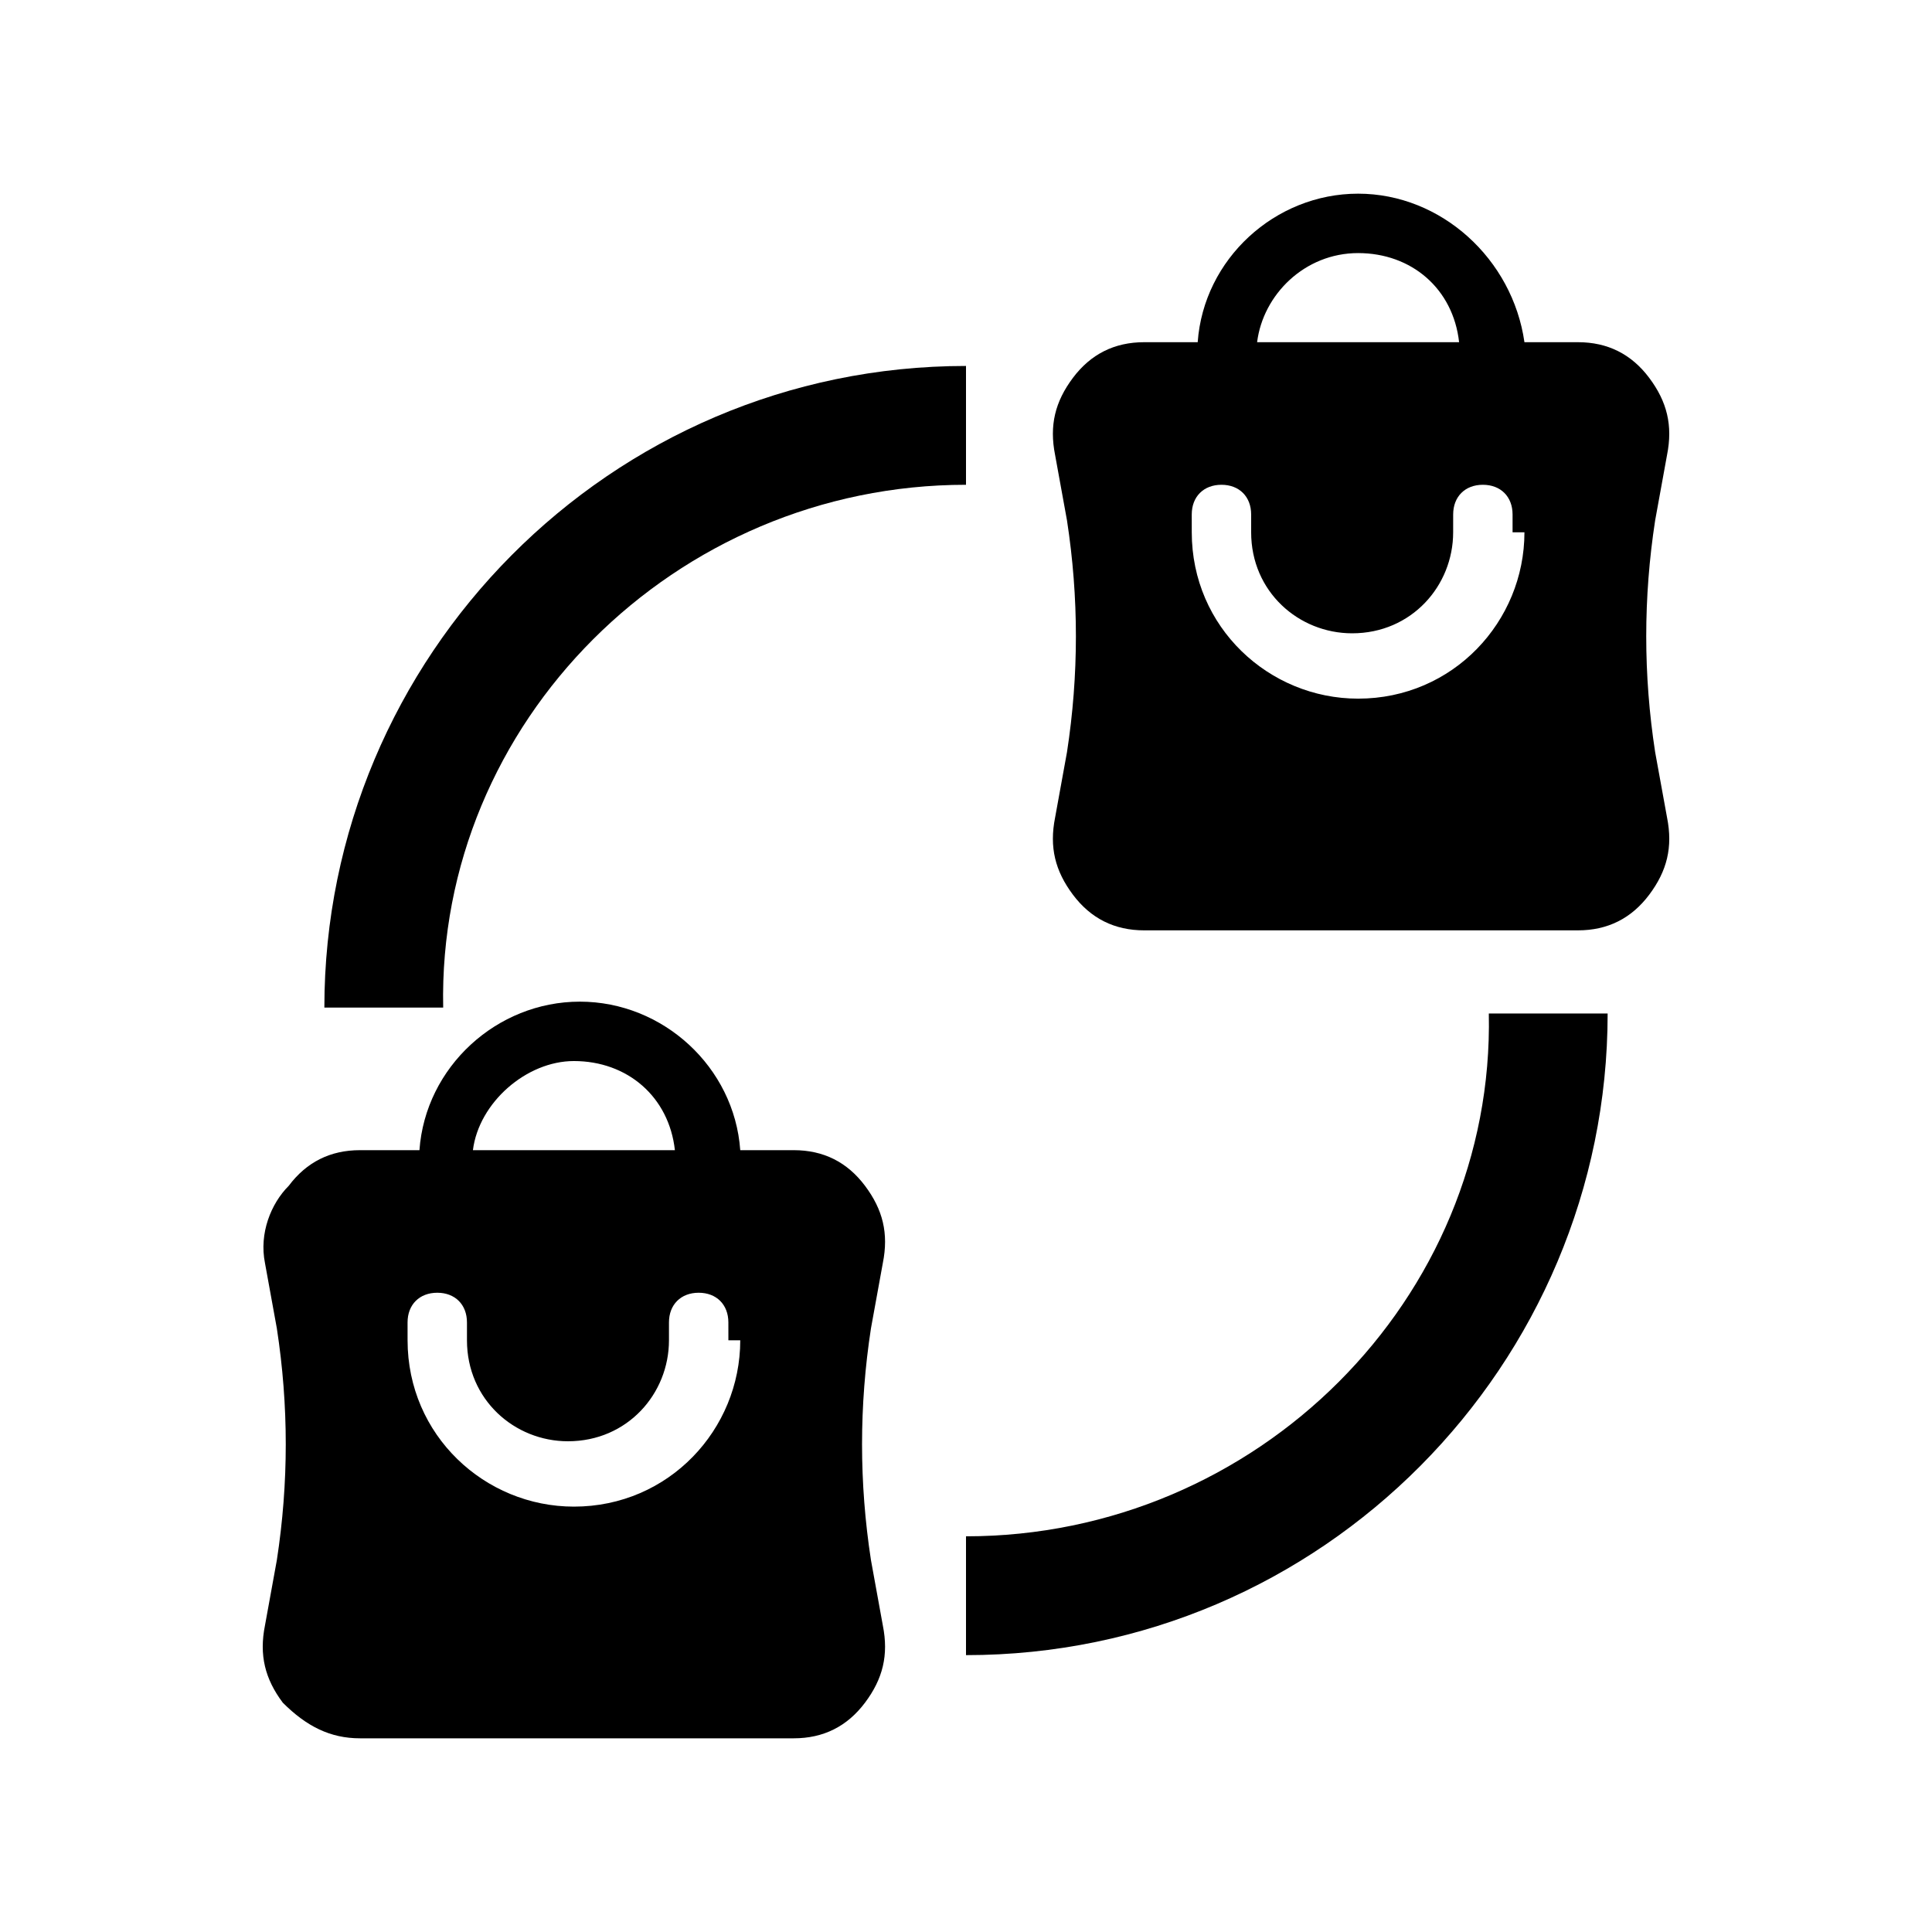
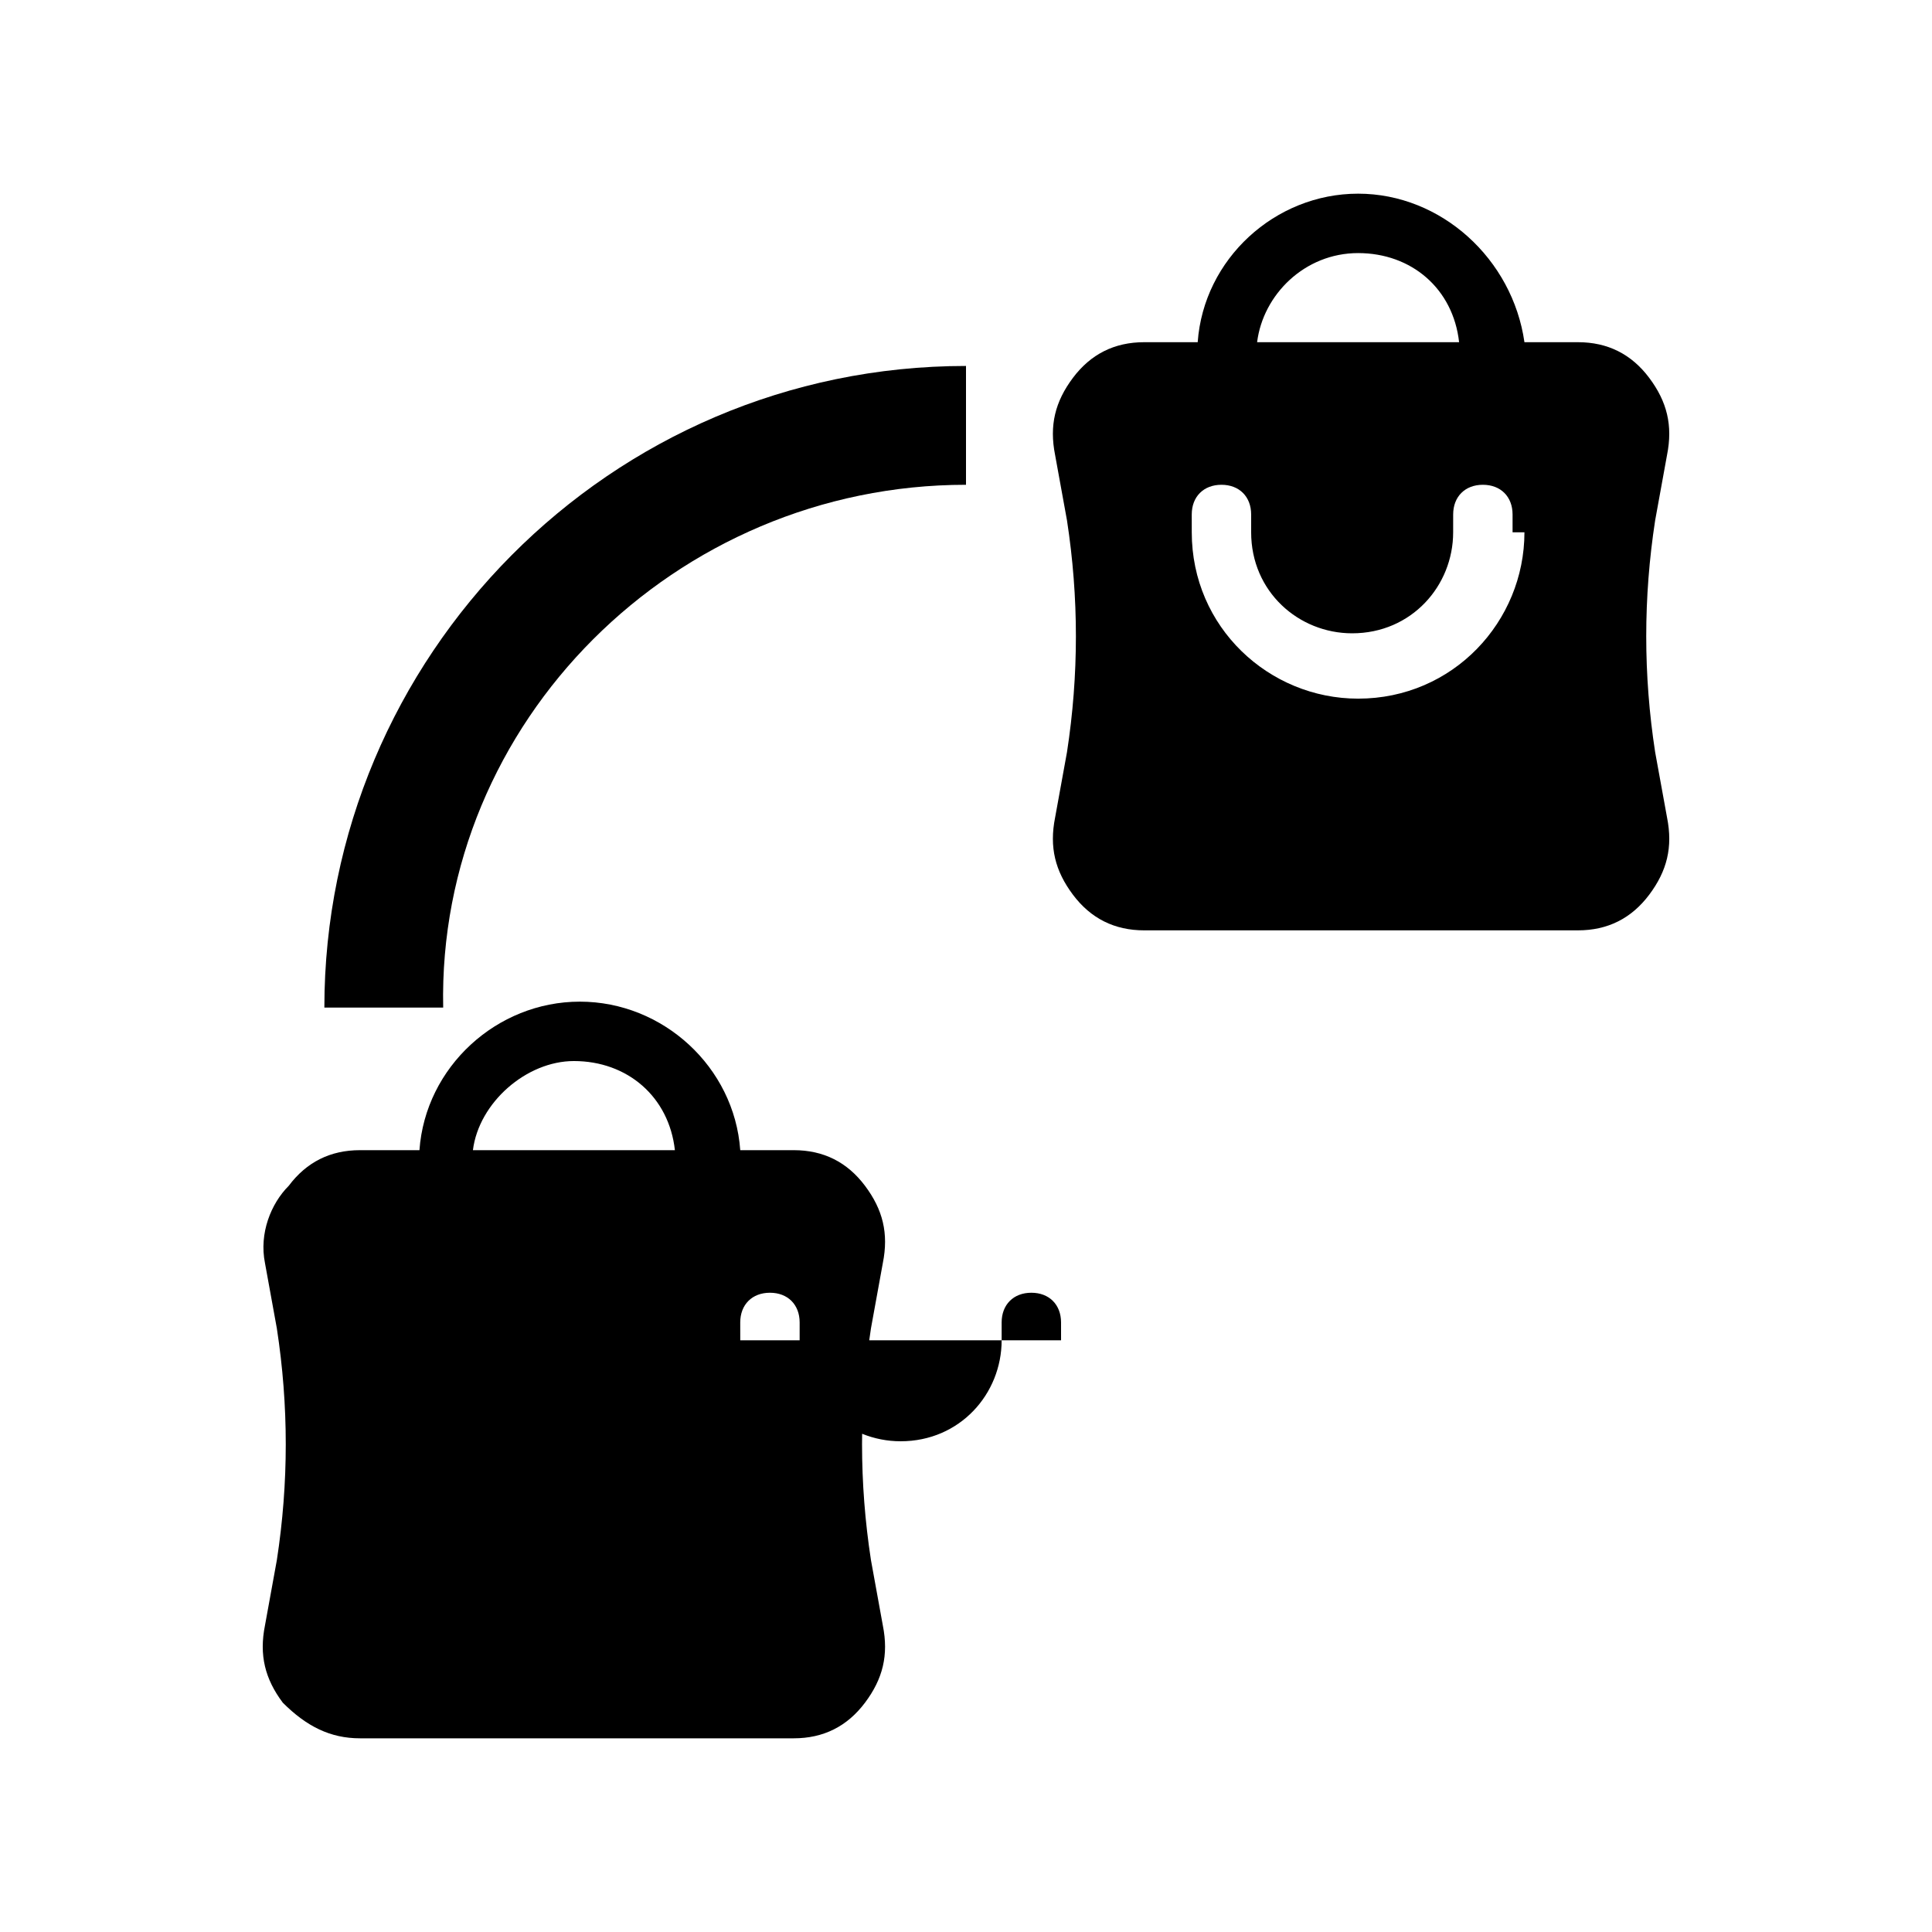
<svg xmlns="http://www.w3.org/2000/svg" fill="#000000" width="800px" height="800px" version="1.1" viewBox="144 144 512 512">
  <g>
-     <path d="m377.96 478.72c1.574-7.871 0-14.168-4.723-20.469-4.723-6.297-11.02-9.445-18.895-9.445h-14.168c-1.574-22.043-20.469-39.359-42.508-39.359-22.043 0-40.934 17.32-42.508 39.359h-15.746c-7.871 0-14.168 3.148-18.895 9.445-4.723 4.727-7.871 12.598-6.297 20.469l3.148 17.32c3.148 20.469 3.148 40.934 0 61.402l-3.148 17.32c-1.574 7.871 0 14.168 4.723 20.469 6.297 6.293 12.598 9.441 20.469 9.441h114.93c7.871 0 14.168-3.148 18.895-9.445 4.723-6.297 6.297-12.594 4.723-20.469l-3.148-17.32c-3.148-20.469-3.148-40.934 0-61.402zm-81.871-53.531c14.168 0 25.191 9.445 26.766 23.617h-53.527c1.574-12.594 14.168-23.617 26.762-23.617zm44.086 74c0 23.617-18.895 44.082-44.082 44.082-23.617 0-44.082-18.895-44.082-44.082l-0.004-4.727c0-4.723 3.148-7.871 7.871-7.871s7.871 3.148 7.871 7.871v4.723c0 15.742 12.594 26.766 26.766 26.766 15.742 0 26.766-12.594 26.766-26.766v-4.723c0-4.723 3.148-7.871 7.871-7.871 4.723 0 7.871 3.148 7.871 7.871l0.004 4.727z" />
+     <path d="m377.96 478.72c1.574-7.871 0-14.168-4.723-20.469-4.723-6.297-11.02-9.445-18.895-9.445h-14.168c-1.574-22.043-20.469-39.359-42.508-39.359-22.043 0-40.934 17.32-42.508 39.359h-15.746c-7.871 0-14.168 3.148-18.895 9.445-4.723 4.727-7.871 12.598-6.297 20.469l3.148 17.32c3.148 20.469 3.148 40.934 0 61.402l-3.148 17.32c-1.574 7.871 0 14.168 4.723 20.469 6.297 6.293 12.598 9.441 20.469 9.441h114.93c7.871 0 14.168-3.148 18.895-9.445 4.723-6.297 6.297-12.594 4.723-20.469l-3.148-17.32c-3.148-20.469-3.148-40.934 0-61.402zm-81.871-53.531c14.168 0 25.191 9.445 26.766 23.617h-53.527c1.574-12.594 14.168-23.617 26.762-23.617zm44.086 74l-0.004-4.727c0-4.723 3.148-7.871 7.871-7.871s7.871 3.148 7.871 7.871v4.723c0 15.742 12.594 26.766 26.766 26.766 15.742 0 26.766-12.594 26.766-26.766v-4.723c0-4.723 3.148-7.871 7.871-7.871 4.723 0 7.871 3.148 7.871 7.871l0.004 4.727z" />
    <path d="m582.63 343.32c-3.148-20.469-3.148-40.934 0-61.402l3.148-17.32c1.574-7.871 0-14.168-4.723-20.469-4.723-6.297-11.02-9.445-18.895-9.445h-14.168c-3.148-22.039-22.043-39.359-44.082-39.359-22.043 0-40.934 17.32-42.508 39.359h-14.168c-7.871 0-14.168 3.148-18.895 9.445-4.723 6.297-6.297 12.594-4.723 20.469l3.148 17.32c3.148 20.469 3.148 40.934 0 61.402l-3.148 17.32c-1.574 7.871 0 14.168 4.723 20.469 4.723 6.297 11.02 9.445 18.895 9.445h114.93c7.871 0 14.168-3.148 18.895-9.445 4.723-6.297 6.297-12.594 4.723-20.469zm-78.719-132.25c14.168 0 25.191 9.445 26.766 23.617h-53.531c1.574-12.598 12.594-23.617 26.766-23.617zm44.082 73.996c0 23.617-18.895 44.082-44.082 44.082-23.617 0-44.082-18.895-44.082-44.082l-0.004-4.723c0-4.723 3.148-7.871 7.871-7.871 4.723 0 7.871 3.148 7.871 7.871v4.723c0 15.742 12.594 26.766 26.766 26.766 15.742 0 26.766-12.594 26.766-26.766l0.004-4.723c0-4.723 3.148-7.871 7.871-7.871s7.871 3.148 7.871 7.871v4.723z" />
    <path d="m400 272.47v-31.488c-94.465 0-170.04 77.145-170.04 170.04h31.488c-1.578-75.57 61.398-138.55 138.55-138.55z" />
-     <path d="m400 551.14v31.488c94.465 0 170.04-77.145 170.04-170.04h-31.488c1.574 75.57-61.402 138.55-138.55 138.55z" />
  </g>
</svg>